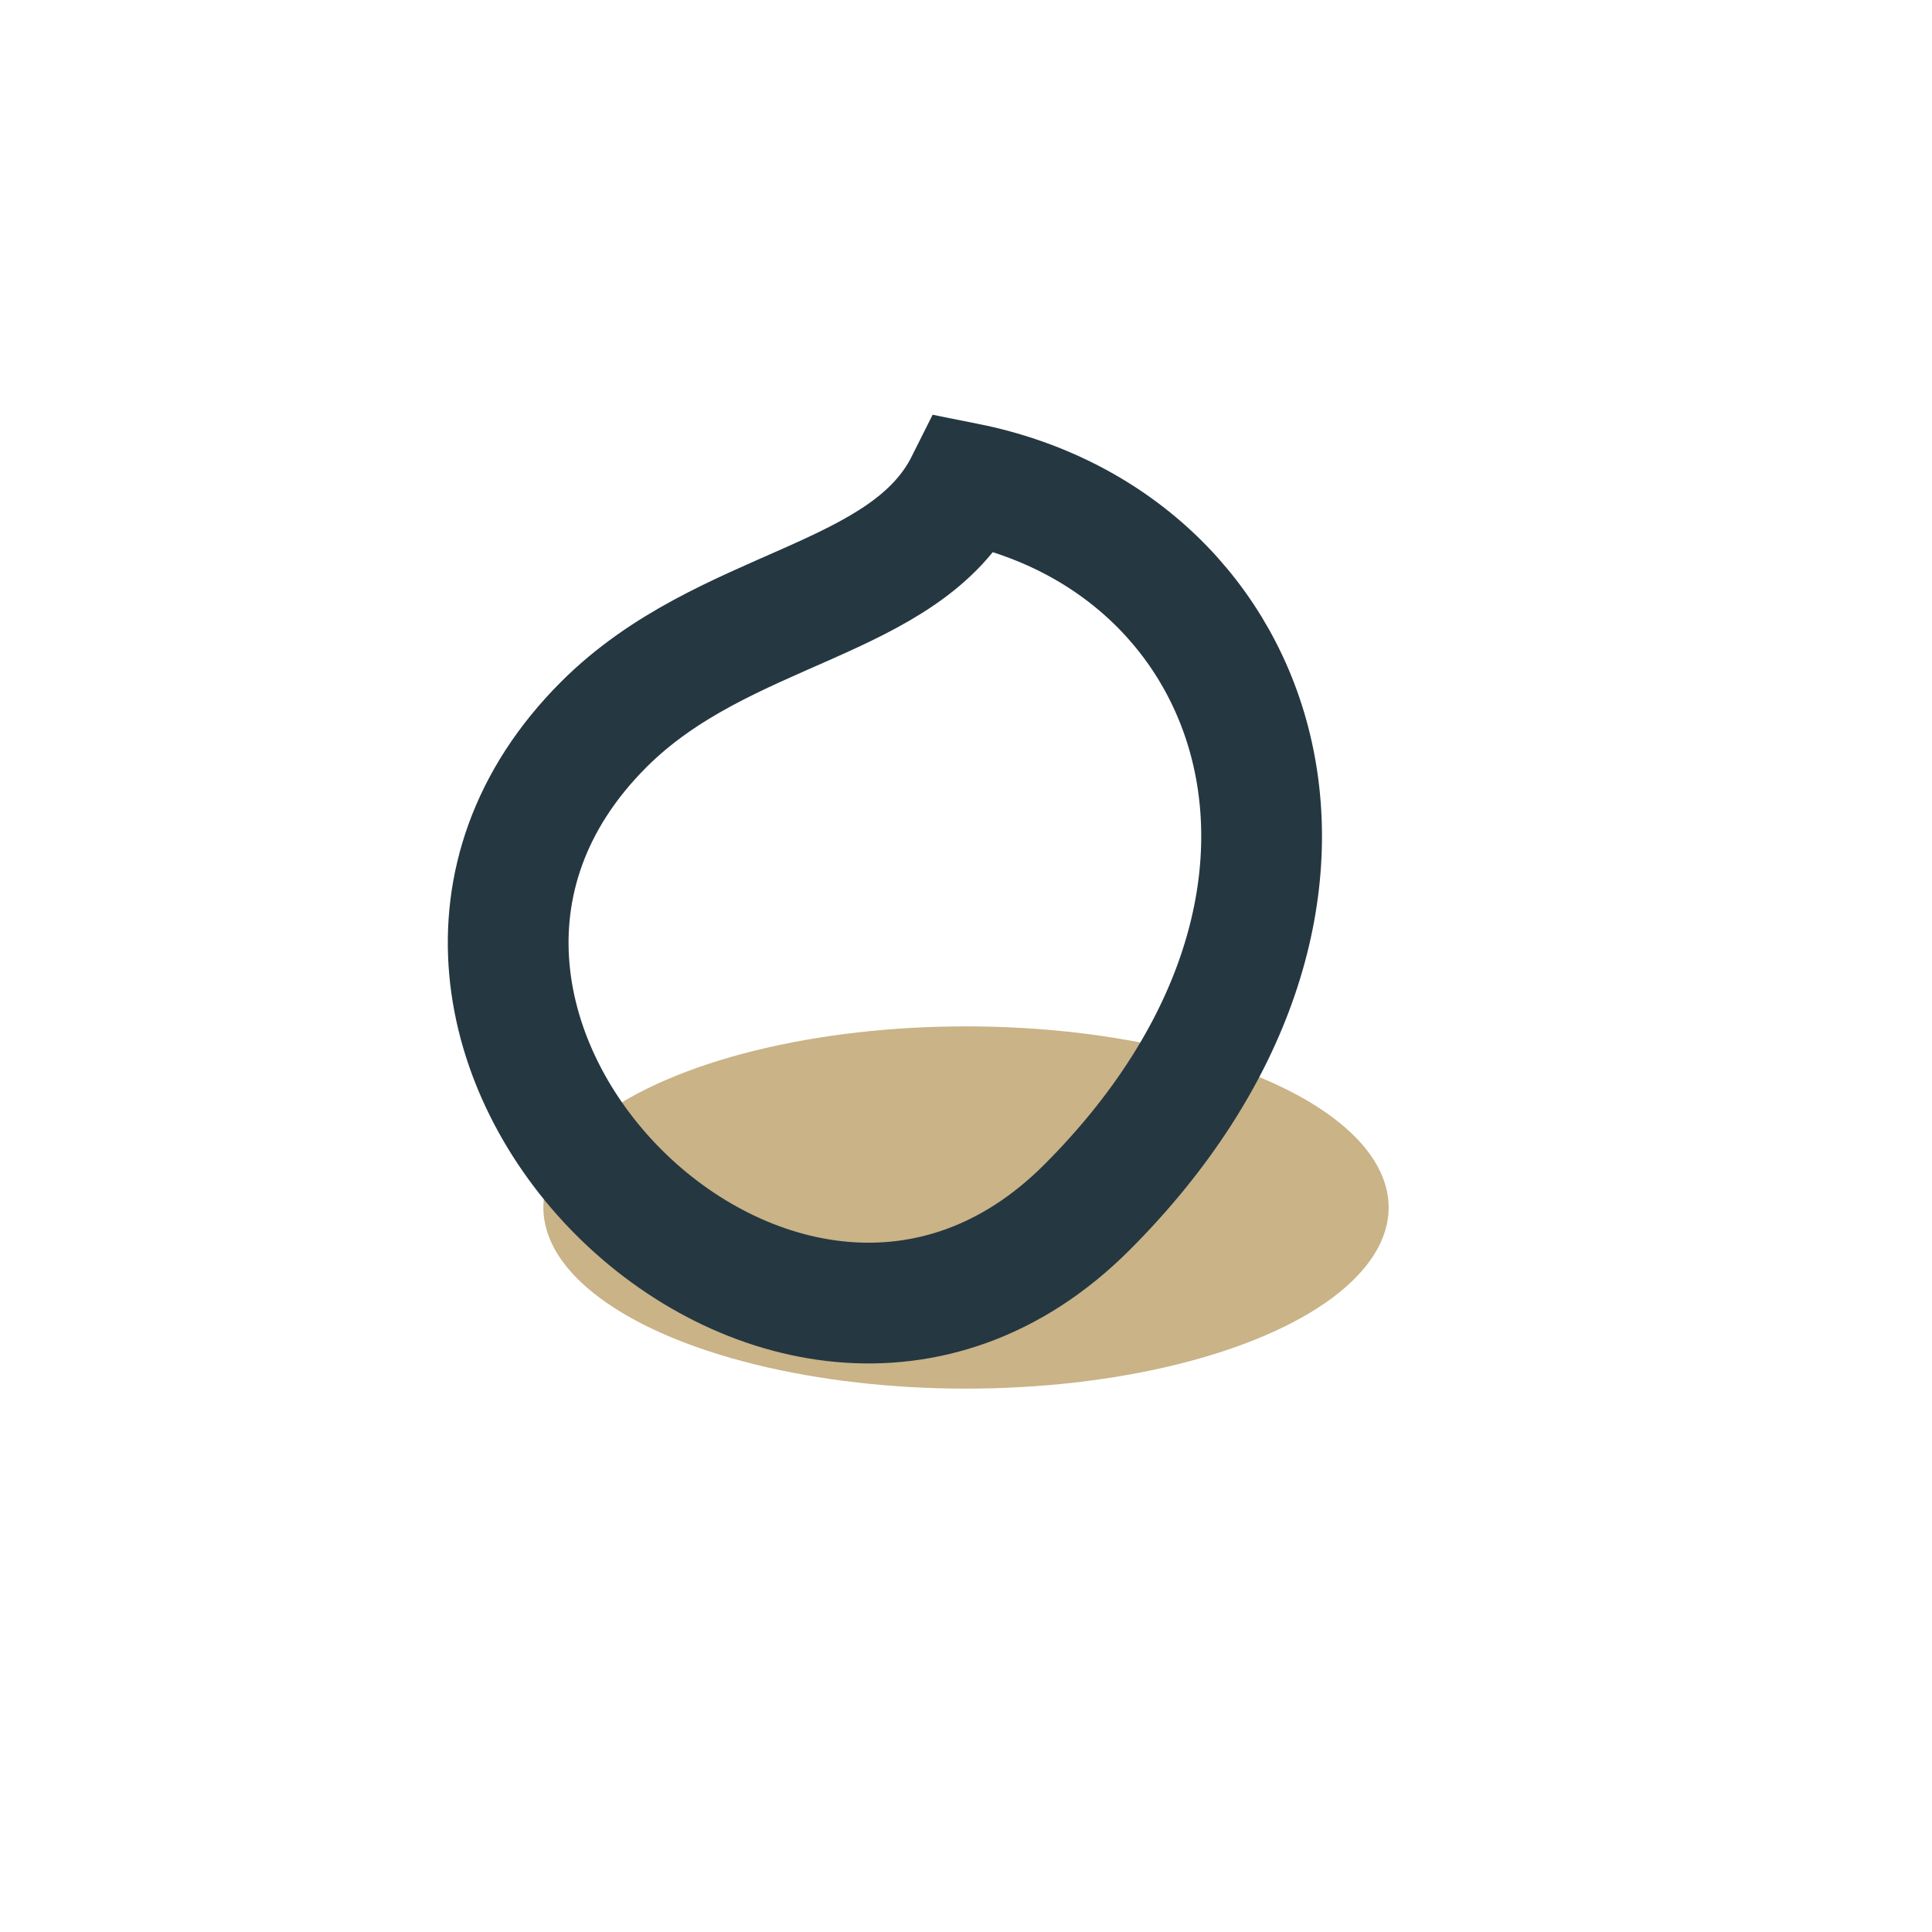
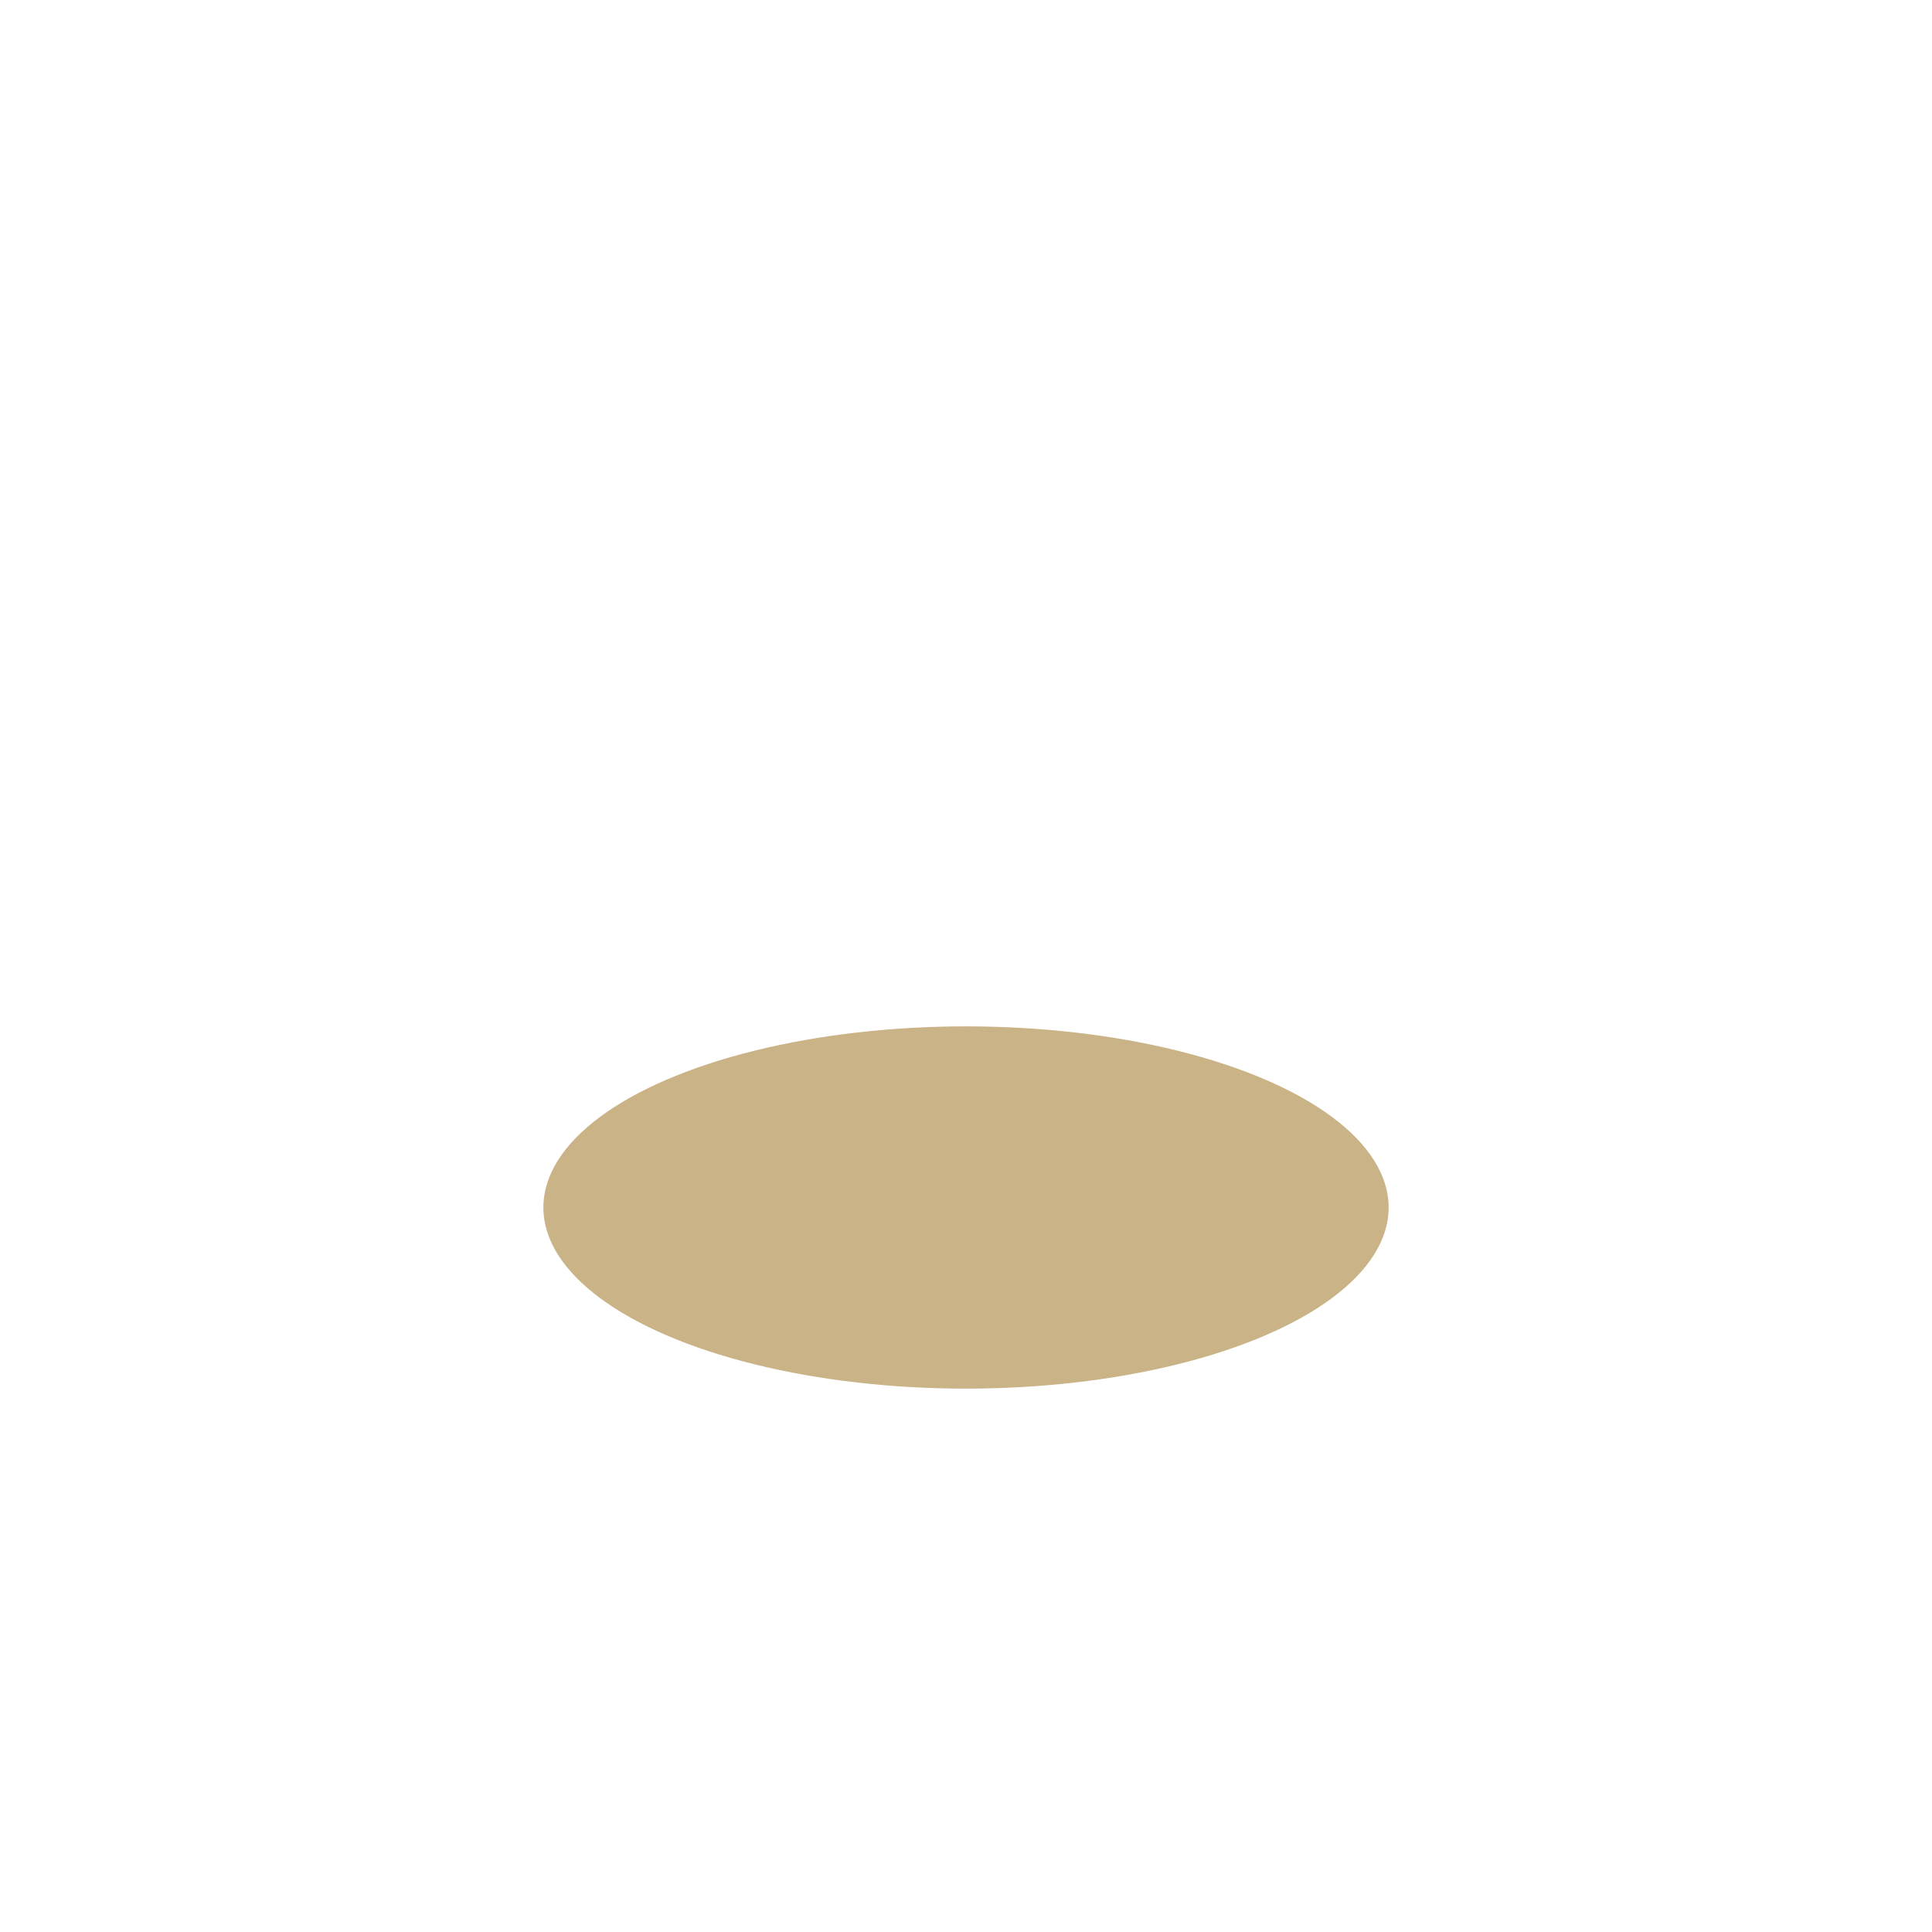
<svg xmlns="http://www.w3.org/2000/svg" width="32" height="32" viewBox="0 0 32 32">
  <ellipse cx="16" cy="20" rx="7" ry="3" fill="#C9B387" />
-   <path d="M16 8c5 1 7 7 2 12-5 5-13-3-8-8 2-2 5-2 6-4z" fill="none" stroke="#253741" stroke-width="2" />
</svg>